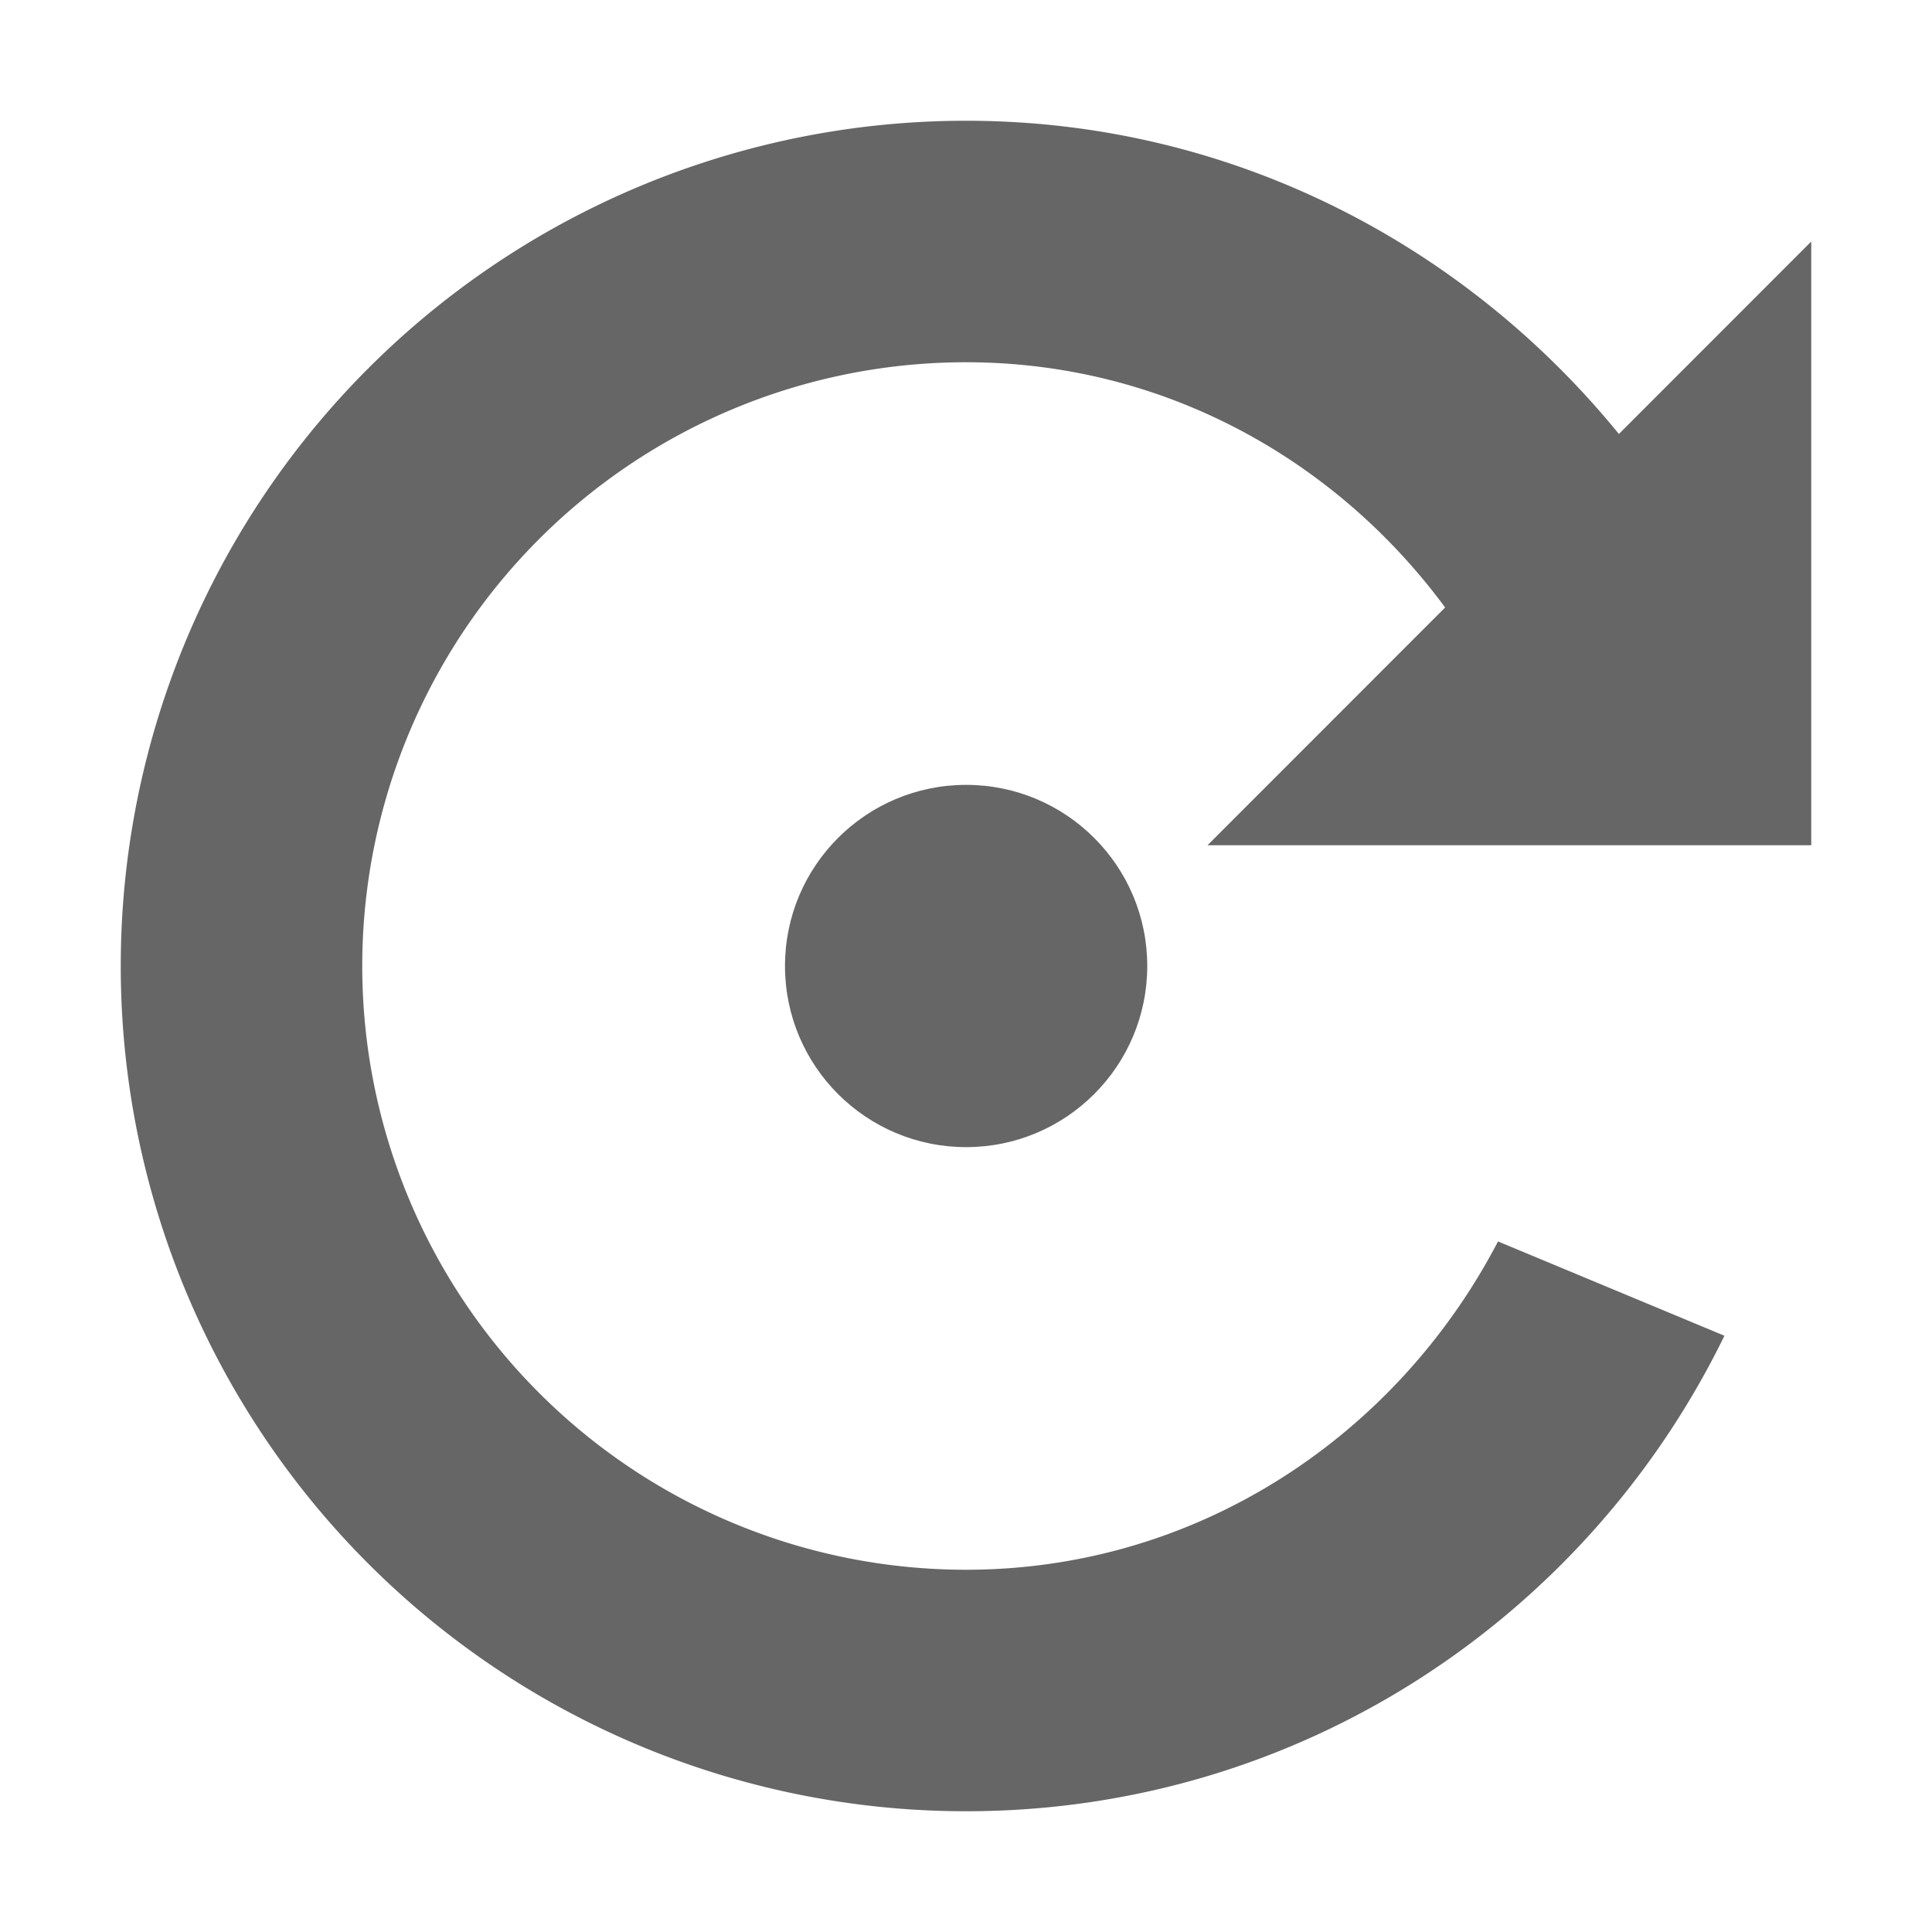
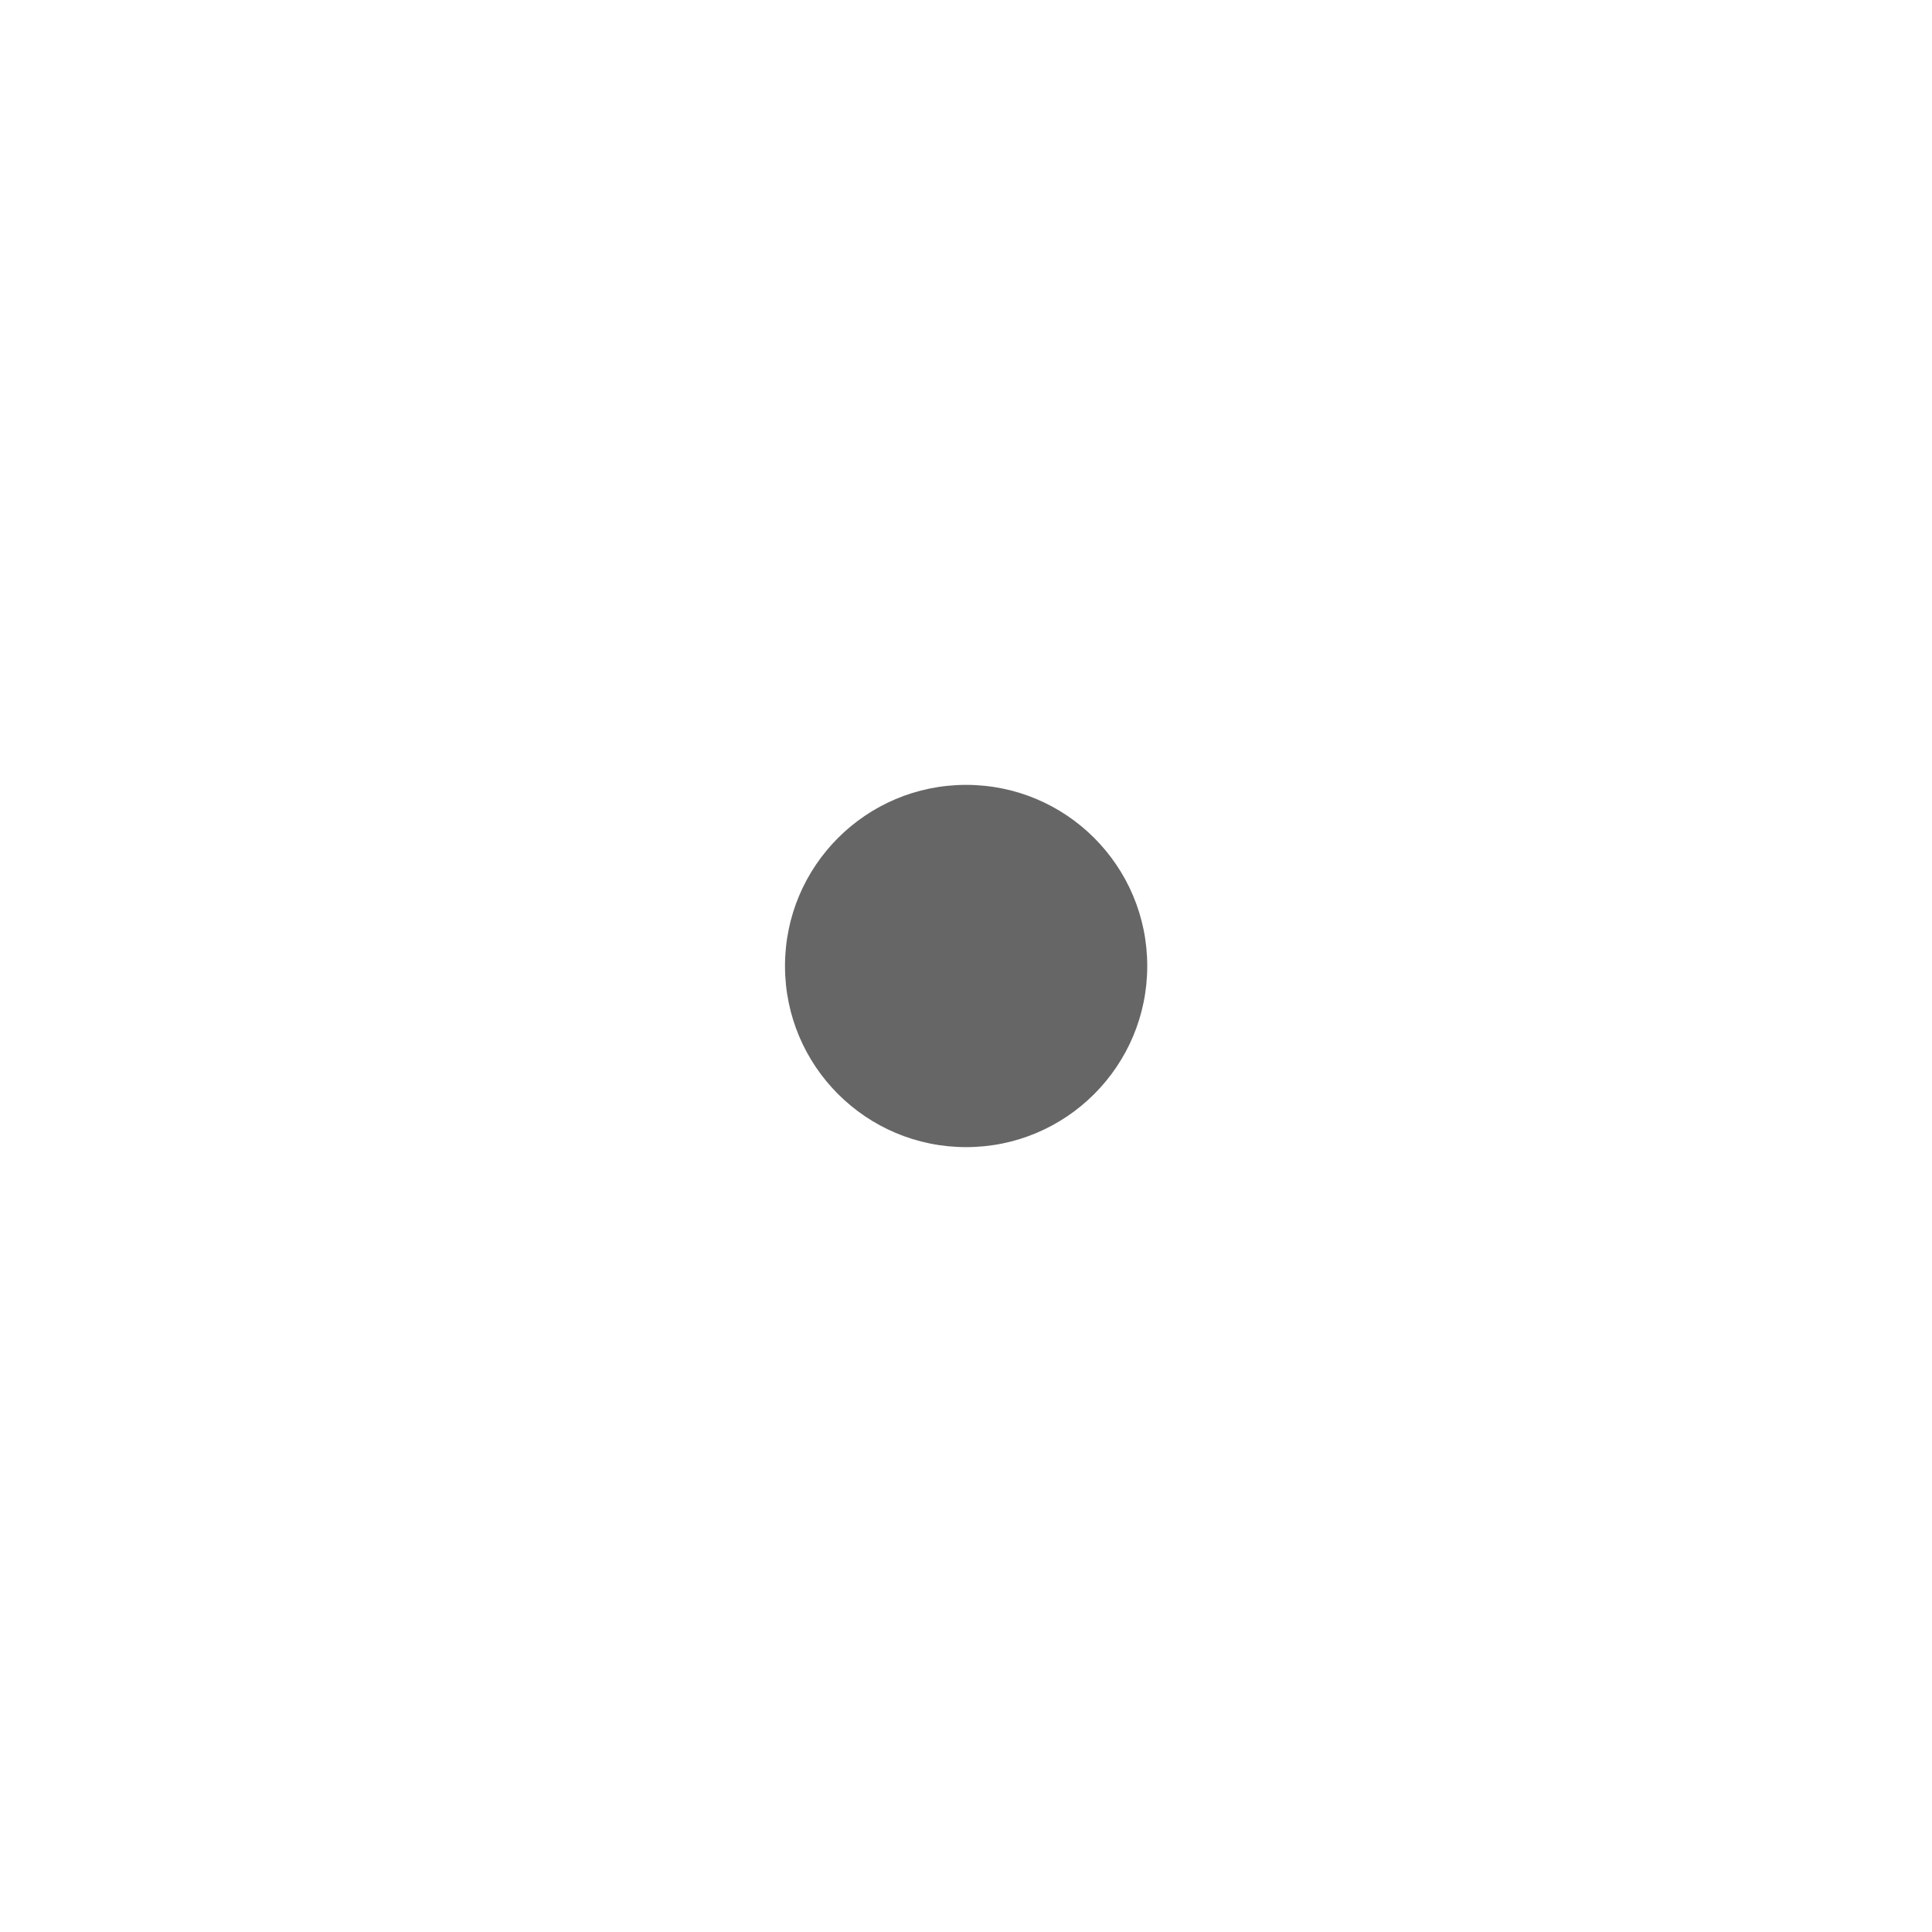
<svg xmlns="http://www.w3.org/2000/svg" height="16" width="16">
  <g color="#bebebe" transform="translate(-553 -77)">
-     <path d="M561 78c2.191 0 4.125 1.021 5.407 2.594L568 79v5h-5l1.968-1.969c-.902-1.223-2.33-2.031-3.968-2.031a5 5 0 0 0 0 10c1.928 0 3.572-1.119 4.406-2.719l1.875.781C566.145 90.392 563.767 92 561 92a7 7 0 0 1 0-14z" fill="#666" overflow="visible" style="marker:none" />
    <circle cx="-561.001" cy="85" fill="#666" overflow="visible" r="1.5" style="marker:none" transform="scale(-1 1)" />
  </g>
</svg>